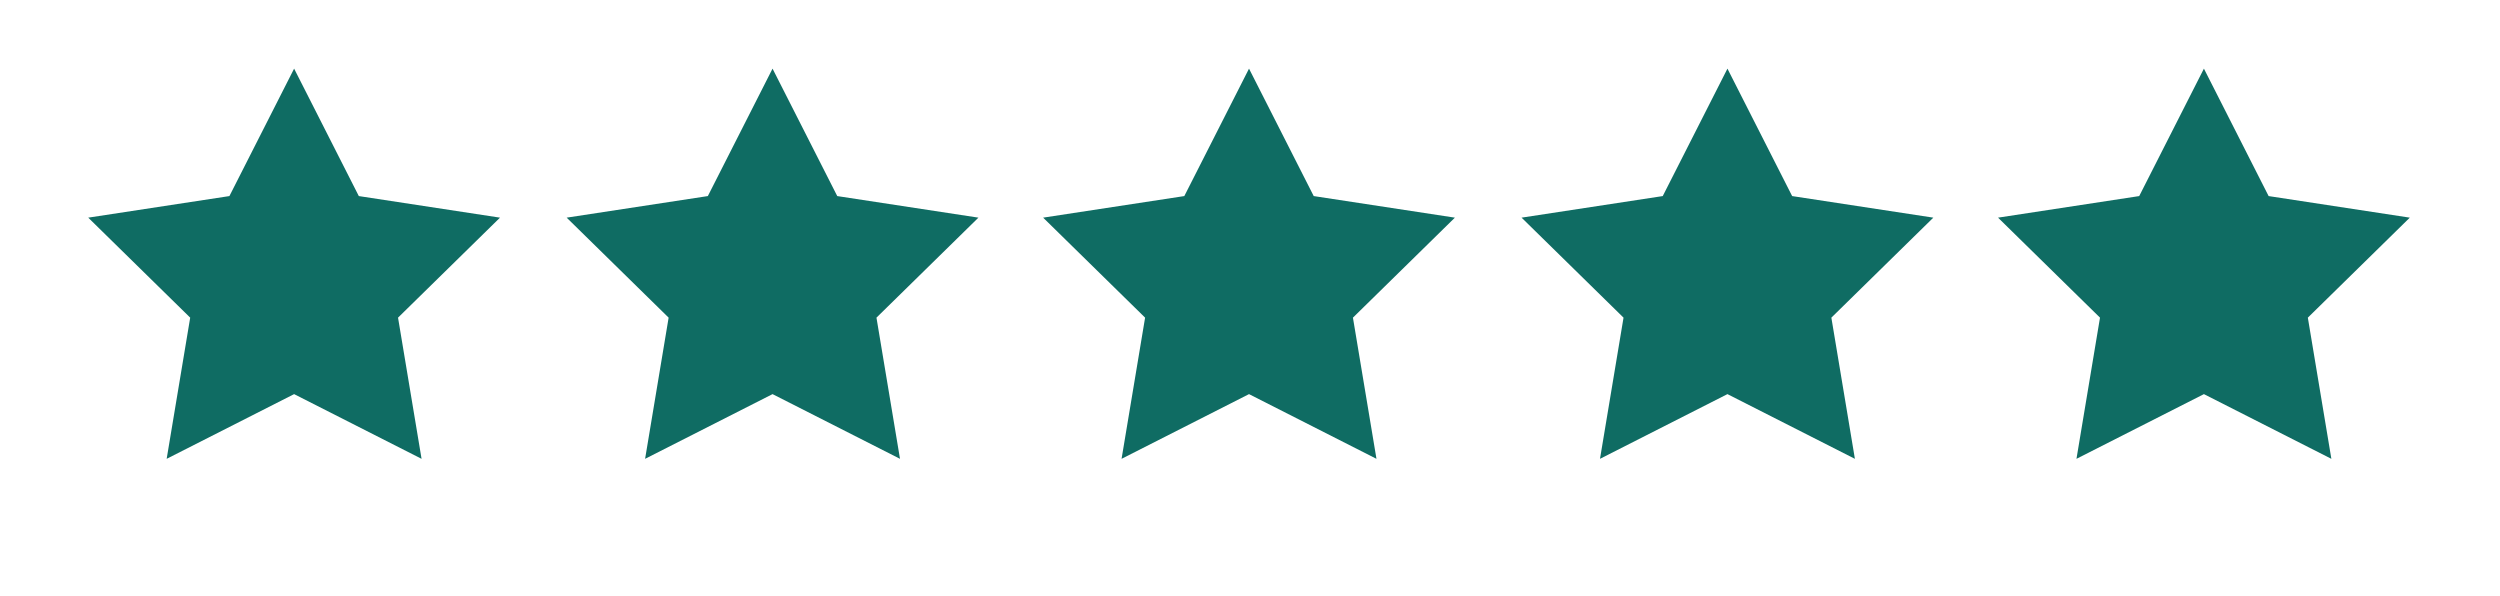
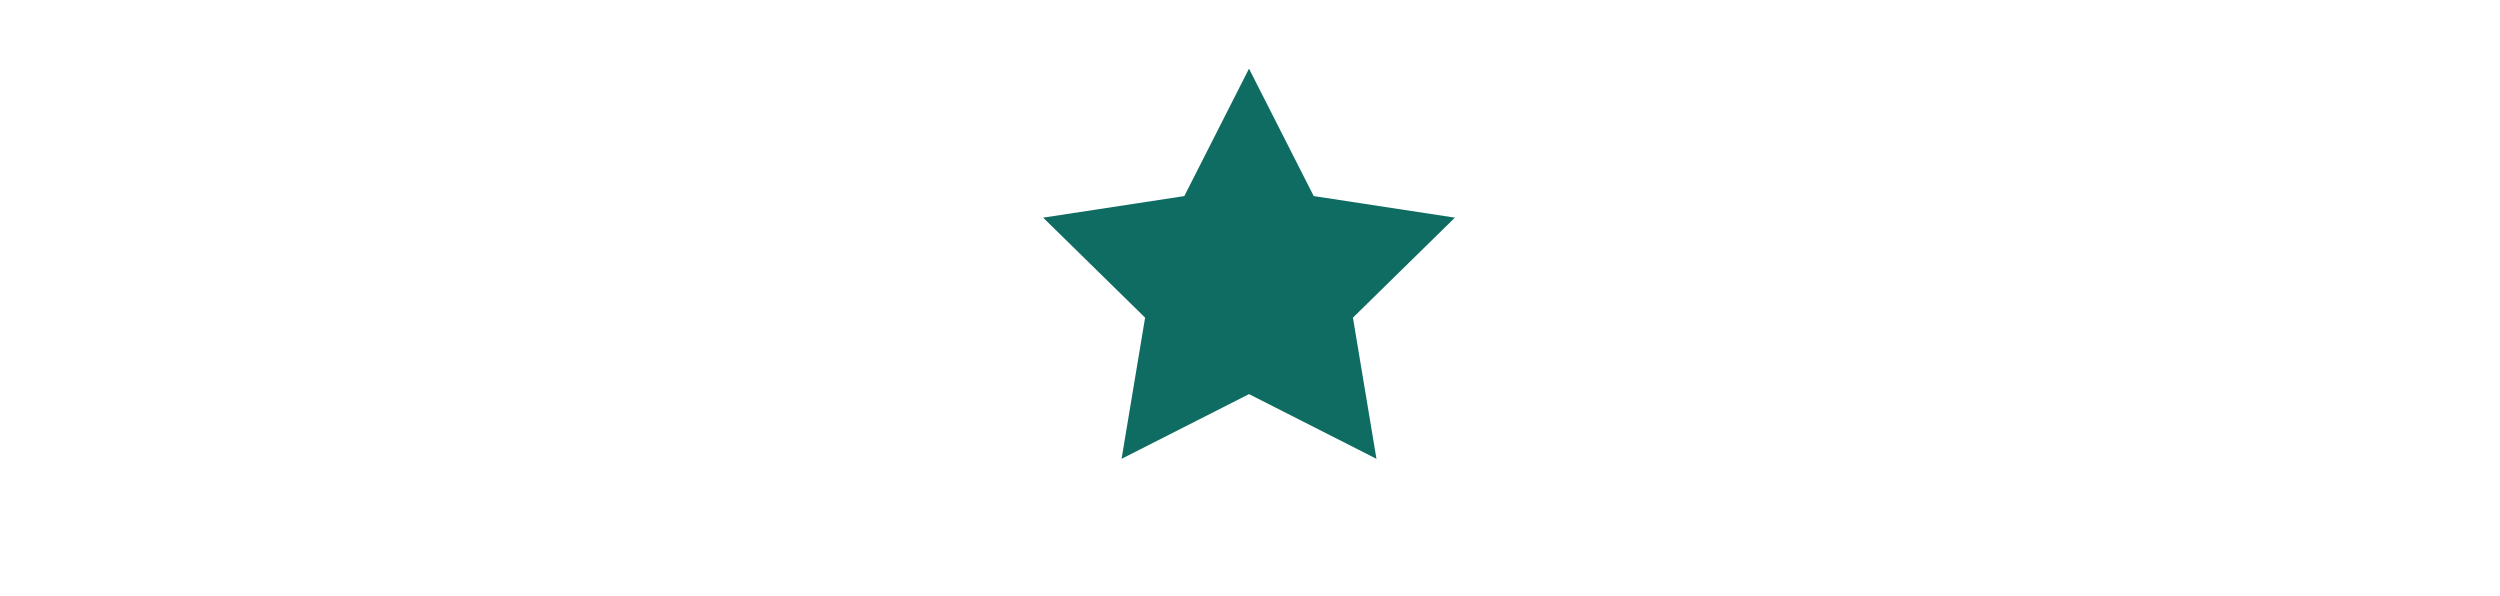
<svg xmlns="http://www.w3.org/2000/svg" version="1.1" viewBox="0 0 127.5 30.4">
  <defs>
    <style>
      .cls-1 {
        fill: #0f6c63;
      }
    </style>
  </defs>
  <g>
    <g id="Capa_1">
-       <path class="cls-1" d="M88.1,3.5l-3.3,6.5-7.2,1.1,5.2,5.1-1.2,7.2,6.5-3.3,6.5,3.3-1.2-7.2,5.2-5.1-7.2-1.1-3.3-6.5Z" />
-       <path class="cls-1" d="M112.4,3.5l-3.3,6.5-7.2,1.1,5.2,5.1-1.2,7.2,6.5-3.3,6.5,3.3-1.2-7.2,5.2-5.1-7.2-1.1-3.3-6.5Z" />
-       <path class="cls-1" d="M39.4,3.5l-3.3,6.5-7.2,1.1,5.2,5.1-1.2,7.2,6.5-3.3,6.5,3.3-1.2-7.2,5.2-5.1-7.2-1.1-3.3-6.5Z" />
      <path class="cls-1" d="M63.7,3.5l-3.3,6.5-7.2,1.1,5.2,5.1-1.2,7.2,6.5-3.3,6.5,3.3-1.2-7.2,5.2-5.1-7.2-1.1-3.3-6.5Z" />
-       <path class="cls-1" d="M15,3.5l-3.3,6.5-7.2,1.1,5.2,5.1-1.2,7.2,6.5-3.3,6.5,3.3-1.2-7.2,5.2-5.1-7.2-1.1-3.3-6.5Z" />
    </g>
  </g>
</svg>